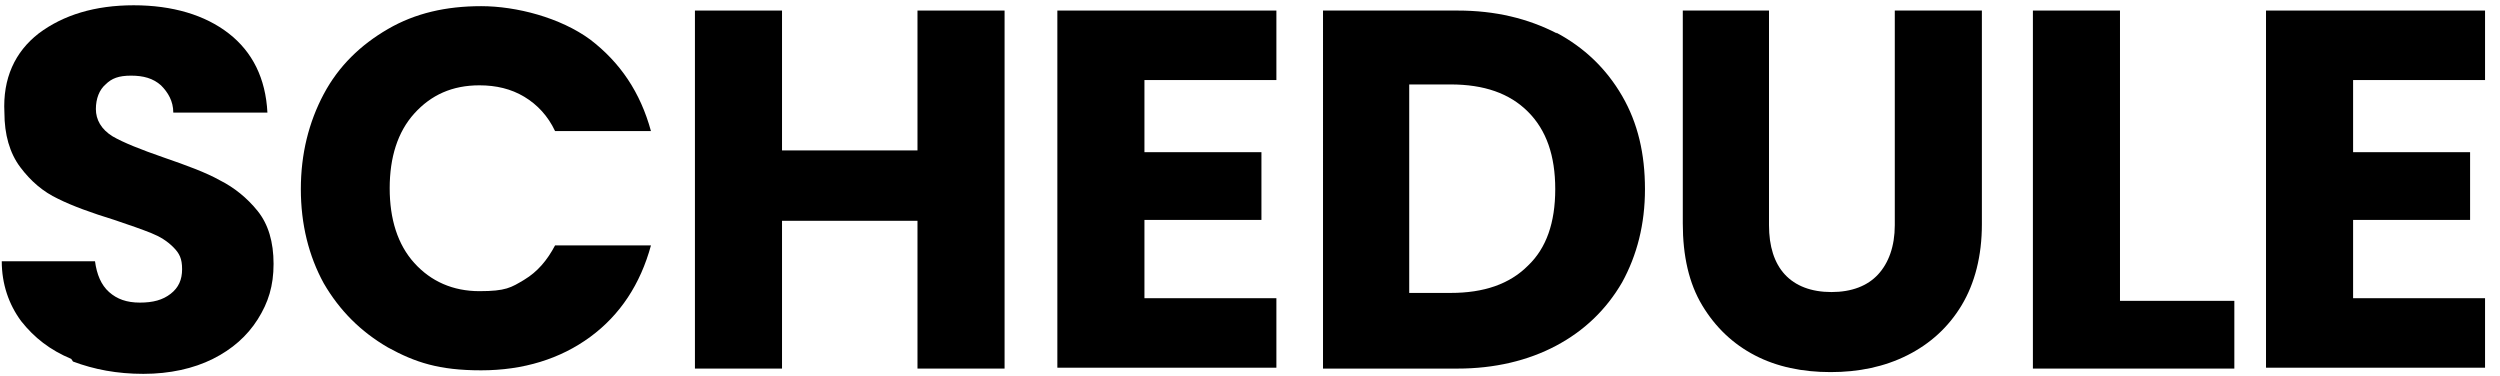
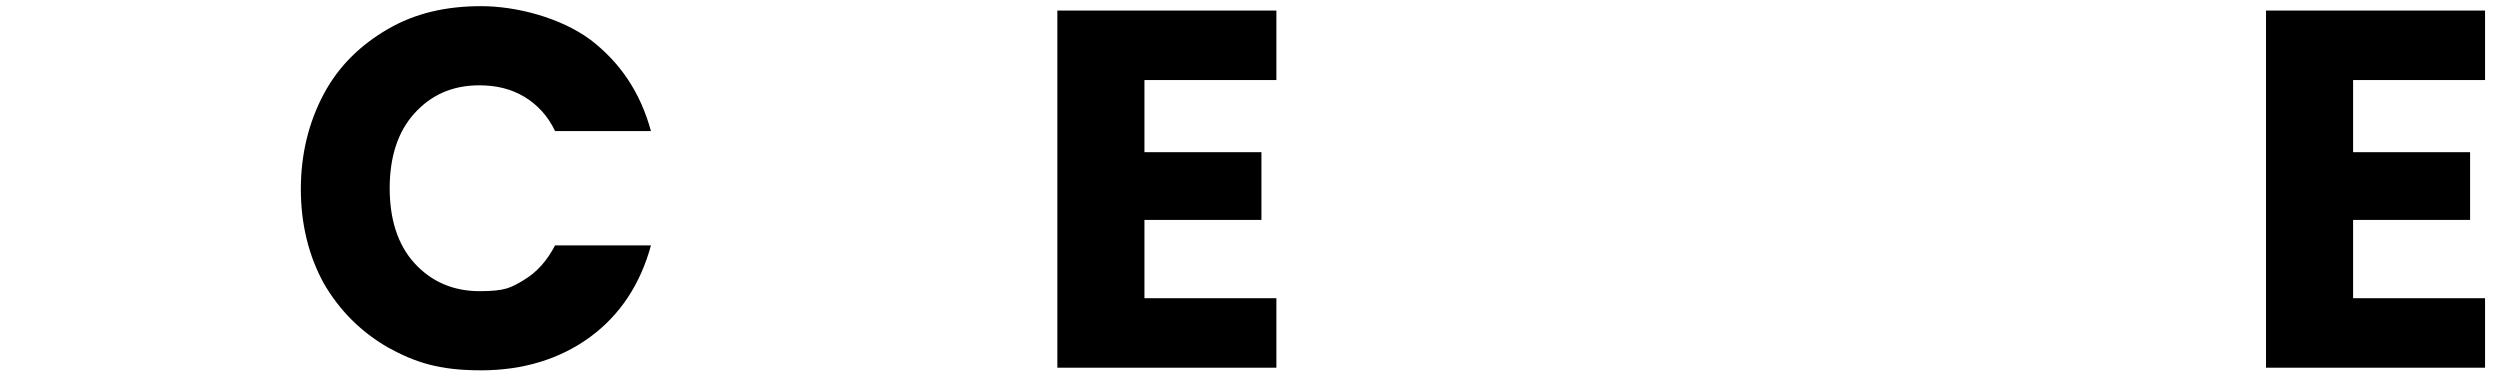
<svg xmlns="http://www.w3.org/2000/svg" id="_レイヤー_2" version="1.1" viewBox="0 0 284.2 42.7">
-   <path d="M8.1,40.8c-2.4-1-4.2-2.4-5.7-4.3-1.4-1.9-2.2-4.2-2.2-6.8h10.6c.2,1.5.7,2.7,1.6,3.5.9.8,2,1.2,3.5,1.2s2.6-.3,3.5-1c.9-.7,1.3-1.6,1.3-2.8s-.3-1.8-1-2.5c-.7-.7-1.5-1.2-2.5-1.6-1-.4-2.4-.9-4.2-1.5-2.6-.8-4.8-1.6-6.4-2.4-1.7-.8-3.1-2-4.3-3.6-1.2-1.6-1.8-3.7-1.8-6.2C.3,8.9,1.7,5.9,4.4,3.8,7.2,1.7,10.8.6,15.2.6s8.1,1.1,10.8,3.2c2.7,2.1,4.2,5.1,4.4,9h-10.7c0-1.3-.6-2.3-1.4-3.1-.9-.8-2-1.1-3.4-1.1s-2.2.3-2.9,1c-.7.6-1.1,1.6-1.1,2.8s.6,2.3,1.9,3.1c1.2.7,3.2,1.5,5.8,2.4,2.6.9,4.8,1.7,6.4,2.6,1.6.8,3.1,2,4.3,3.5,1.2,1.5,1.8,3.5,1.8,6s-.6,4.4-1.8,6.3c-1.2,1.9-2.9,3.4-5.1,4.5-2.2,1.1-4.9,1.7-7.9,1.7s-5.6-.5-8-1.4Z" />
  <path d="M36.8,10.7c1.7-3.2,4.2-5.6,7.3-7.4,3.1-1.8,6.6-2.6,10.6-2.6s9,1.3,12.4,3.8c3.4,2.6,5.7,6,6.9,10.4h-10.9c-.8-1.7-2-3-3.5-3.9-1.5-.9-3.2-1.3-5.1-1.3-3.1,0-5.5,1.1-7.4,3.2-1.9,2.1-2.8,5-2.8,8.5s.9,6.4,2.8,8.5c1.9,2.1,4.4,3.2,7.4,3.2s3.6-.4,5.1-1.3c1.5-.9,2.6-2.2,3.5-3.9h10.9c-1.2,4.4-3.5,7.9-6.9,10.4-3.4,2.5-7.6,3.8-12.4,3.8s-7.5-.9-10.6-2.6c-3.1-1.8-5.5-4.2-7.3-7.3-1.7-3.1-2.6-6.7-2.6-10.7s.9-7.6,2.6-10.8Z" />
-   <path d="M114.2,1.2v40.7h-9.9v-16.8h-15.4v16.8h-9.9V1.2h9.9v15.9h15.4V1.2h9.9Z" />
  <path d="M130.1,9.1v8.2h13.3v7.7h-13.3v8.9h15v7.9h-24.9V1.2h24.9v7.9h-15Z" />
-   <path d="M176.9,3.7c3.2,1.7,5.7,4.1,7.5,7.2s2.6,6.6,2.6,10.6-.9,7.5-2.6,10.6c-1.8,3.1-4.3,5.5-7.5,7.2-3.2,1.7-7,2.6-11.2,2.6h-15.3V1.2h15.3c4.3,0,8,.9,11.3,2.6ZM173.7,30.2c2.1-2,3.1-4.9,3.1-8.7s-1-6.7-3.1-8.8c-2.1-2.1-5-3.1-8.8-3.1h-4.7v23.7h4.7c3.8,0,6.7-1,8.8-3.1Z" />
-   <path d="M201.1,1.2v24.4c0,2.4.6,4.3,1.8,5.6,1.2,1.3,3,2,5.3,2s4.1-.7,5.3-2c1.2-1.3,1.9-3.2,1.9-5.6V1.2h9.9v24.3c0,3.6-.8,6.7-2.3,9.2-1.5,2.5-3.6,4.4-6.2,5.7-2.6,1.3-5.5,1.9-8.7,1.9s-6.1-.6-8.6-1.9c-2.5-1.3-4.5-3.2-6-5.7-1.5-2.5-2.2-5.6-2.2-9.3V1.2h9.9Z" />
-   <path d="M241,34.2h13v7.7h-22.9V1.2h9.9v33.1Z" />
  <path d="M267.5,9.1v8.2h13.3v7.7h-13.3v8.9h15v7.9h-24.9V1.2h24.9v7.9h-15Z" />
</svg>